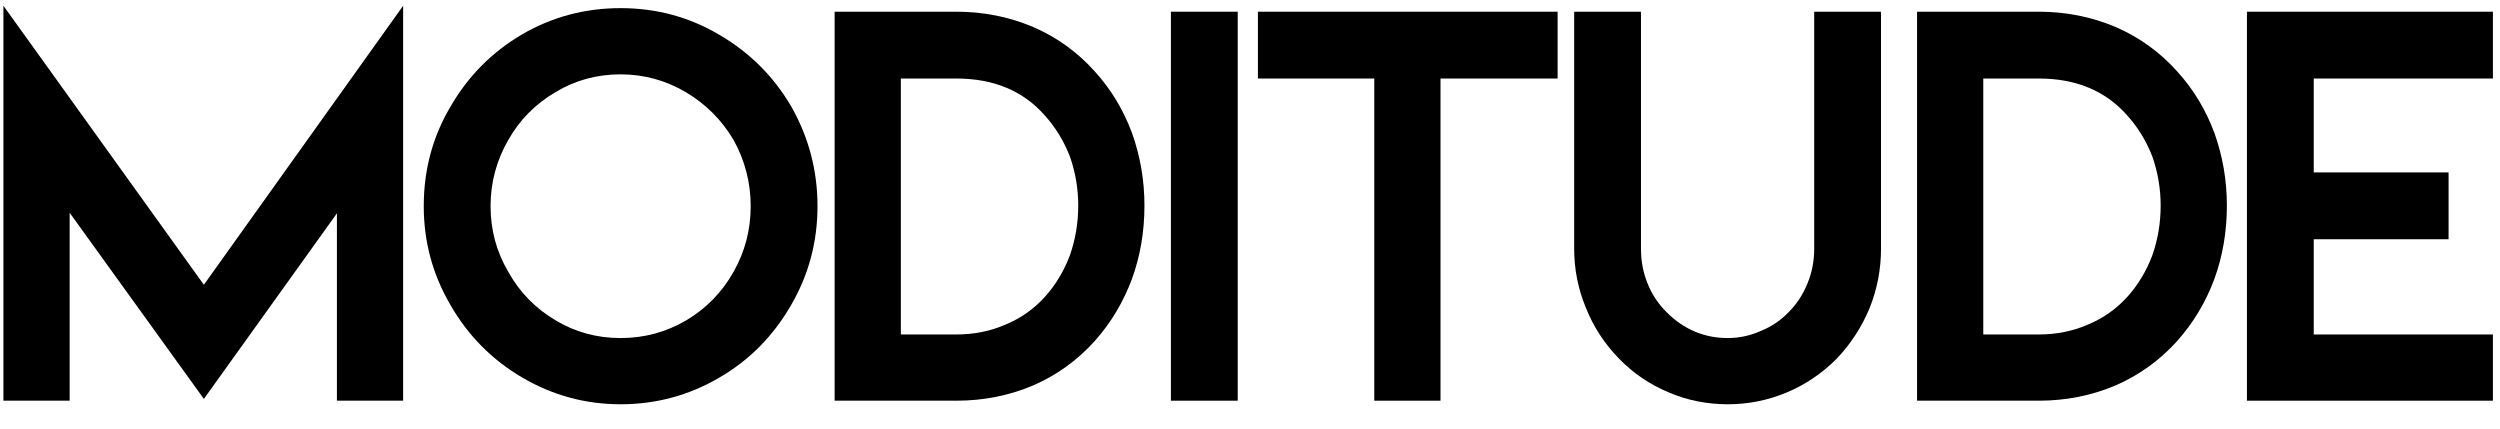
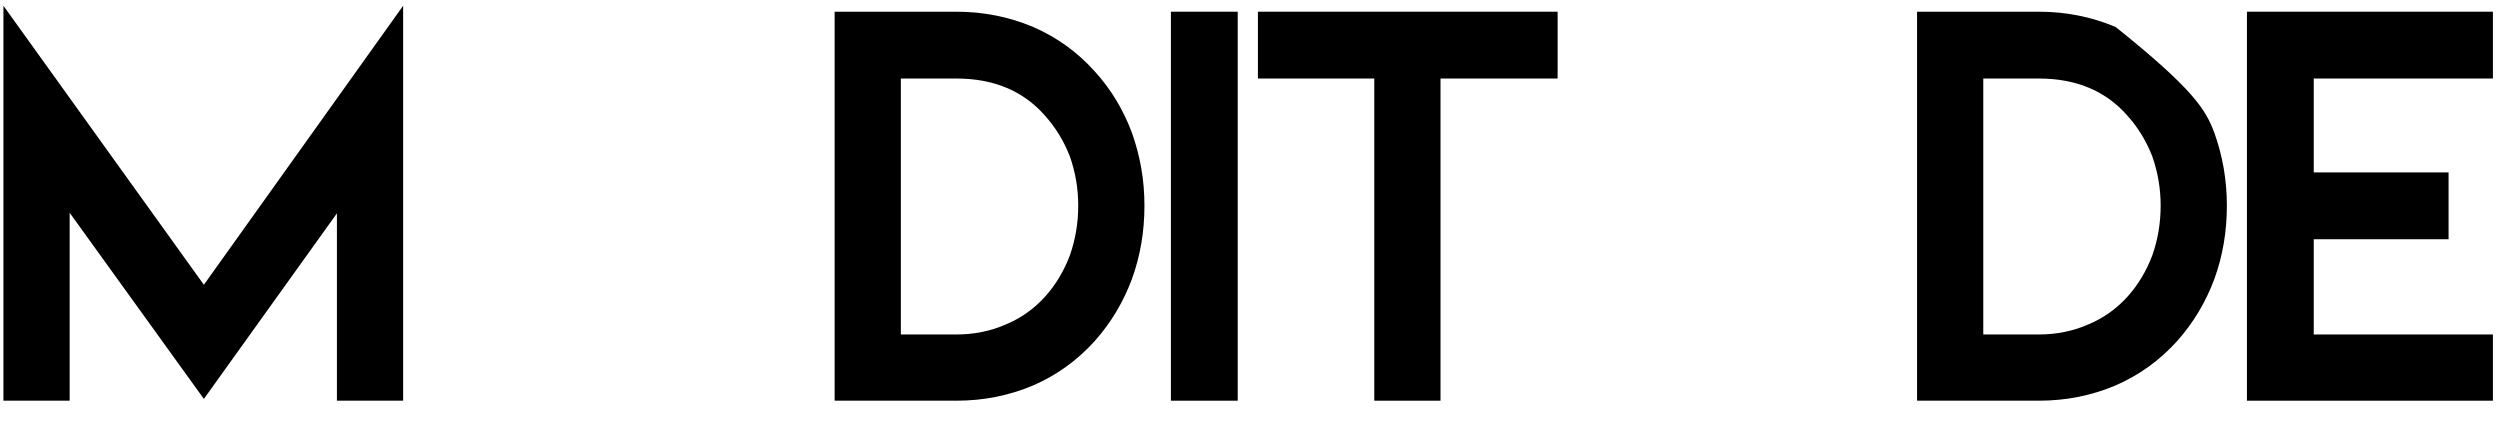
<svg xmlns="http://www.w3.org/2000/svg" version="1.0" preserveAspectRatio="xMidYMid meet" height="60" viewBox="0 0 262.5 45" zoomAndPan="magnify" width="350">
  <defs>
    <g />
    <clipPath id="8d66fcfcc7">
      <path clip-rule="nonzero" d="M 0 0.043 L 262 0.043 L 262 44.957 L 0 44.957 Z M 0 0.043" />
    </clipPath>
    <clipPath id="1a2f4d7e57">
      <path clip-rule="nonzero" d="M 0 0.043 L 43 0.043 L 43 43 L 0 43 Z M 0 0.043" />
    </clipPath>
    <clipPath id="8d6f4c2981">
      <path clip-rule="nonzero" d="M 44 0.043 L 86 0.043 L 86 43 L 44 43 Z M 44 0.043" />
    </clipPath>
    <clipPath id="133439bfef">
      <rect height="45" y="0" width="262" x="0" />
    </clipPath>
  </defs>
  <g clip-path="url(#8d66fcfcc7)">
    <g transform="matrix(1, 0, 0, 1, 0, 0)">
      <g clip-path="url(#133439bfef)">
        <g clip-path="url(#1a2f4d7e57)">
          <g fill-opacity="1" fill="#000000">
            <g transform="translate(-4.796, 42.073)">
              <g>
                <path d="M 40.172 -19.672 L 26.203 -0.188 L 12.109 -19.734 L 12.109 0 L 5.156 0 L 5.156 -41.469 L 26.203 -12.172 L 47.125 -41.469 L 47.125 0 L 40.172 0 Z M 40.172 -19.672" />
              </g>
            </g>
          </g>
        </g>
        <g clip-path="url(#8d6f4c2981)">
          <g fill-opacity="1" fill="#000000">
            <g transform="translate(41.697, 42.073)">
              <g>
-                 <path d="M 41.344 -10 C 39.477 -6.77 36.973 -4.242 33.828 -2.422 C 30.641 -0.555 27.188 0.375 23.469 0.375 C 19.781 0.375 16.344 -0.555 13.156 -2.422 C 9.969 -4.285 7.445 -6.832 5.594 -10.062 C 3.727 -13.25 2.797 -16.703 2.797 -20.422 C 2.797 -24.234 3.727 -27.711 5.594 -30.859 C 7.445 -34.078 9.969 -36.617 13.156 -38.484 C 16.301 -40.305 19.738 -41.219 23.469 -41.219 C 27.227 -41.219 30.68 -40.285 33.828 -38.422 C 37.016 -36.566 39.539 -34.047 41.406 -30.859 C 43.227 -27.629 44.141 -24.148 44.141 -20.422 C 44.141 -16.66 43.207 -13.188 41.344 -10 Z M 35.328 -27.375 C 34.078 -29.488 32.398 -31.164 30.297 -32.406 C 28.18 -33.645 25.906 -34.266 23.469 -34.266 C 20.977 -34.266 18.703 -33.645 16.641 -32.406 C 14.523 -31.164 12.867 -29.488 11.672 -27.375 C 10.43 -25.219 9.812 -22.898 9.812 -20.422 C 9.812 -17.941 10.43 -15.645 11.672 -13.531 C 12.867 -11.383 14.523 -9.688 16.641 -8.438 C 18.703 -7.195 20.977 -6.578 23.469 -6.578 C 25.945 -6.578 28.242 -7.195 30.359 -8.438 C 32.461 -9.688 34.117 -11.383 35.328 -13.531 C 36.523 -15.645 37.125 -17.941 37.125 -20.422 C 37.125 -22.898 36.523 -25.219 35.328 -27.375 Z M 35.328 -27.375" />
-               </g>
+                 </g>
            </g>
          </g>
        </g>
        <g fill-opacity="1" fill="#000000">
          <g transform="translate(82.542, 42.073)">
            <g>
              <path d="M 5.094 0 L 5.094 -40.844 L 17.875 -40.844 C 20.727 -40.844 23.422 -40.305 25.953 -39.234 C 28.43 -38.16 30.582 -36.609 32.406 -34.578 C 34.102 -32.711 35.406 -30.562 36.312 -28.125 C 37.188 -25.676 37.625 -23.129 37.625 -20.484 C 37.625 -17.754 37.188 -15.188 36.312 -12.781 C 35.406 -10.344 34.102 -8.172 32.406 -6.266 C 30.582 -4.242 28.43 -2.691 25.953 -1.609 C 23.422 -0.535 20.727 0 17.875 0 Z M 12.047 -6.953 L 17.875 -6.953 C 19.738 -6.953 21.477 -7.305 23.094 -8.016 C 24.664 -8.672 26.031 -9.641 27.188 -10.922 C 28.301 -12.16 29.172 -13.609 29.797 -15.266 C 30.379 -16.922 30.672 -18.66 30.672 -20.484 C 30.672 -22.266 30.379 -23.984 29.797 -25.641 C 29.172 -27.254 28.301 -28.68 27.188 -29.922 C 24.914 -32.523 21.812 -33.828 17.875 -33.828 L 12.047 -33.828 Z M 12.047 -6.953" />
            </g>
          </g>
        </g>
        <g fill-opacity="1" fill="#000000">
          <g transform="translate(117.179, 42.073)">
            <g>
              <path d="M 5.766 -40.844 L 12.781 -40.844 L 12.781 0 L 5.766 0 Z M 5.766 -40.844" />
            </g>
          </g>
        </g>
        <g fill-opacity="1" fill="#000000">
          <g transform="translate(129.034, 42.073)">
            <g>
              <path d="M 3.047 -40.844 L 34.516 -40.844 L 34.516 -33.828 L 22.219 -33.828 L 22.219 0 L 15.266 0 L 15.266 -33.828 L 3.047 -33.828 Z M 3.047 -40.844" />
            </g>
          </g>
        </g>
        <g fill-opacity="1" fill="#000000">
          <g transform="translate(160.194, 42.073)">
            <g>
-               <path d="M 32.656 -4.406 C 31.125 -2.875 29.383 -1.695 27.438 -0.875 C 25.445 -0.039 23.379 0.375 21.234 0.375 C 19.035 0.375 16.961 -0.039 15.016 -0.875 C 13.035 -1.695 11.301 -2.875 9.812 -4.406 C 8.281 -5.977 7.117 -7.758 6.328 -9.75 C 5.504 -11.727 5.094 -13.797 5.094 -15.953 L 5.094 -40.844 L 12.109 -40.844 L 12.109 -15.953 C 12.109 -14.672 12.332 -13.473 12.781 -12.359 C 13.238 -11.191 13.906 -10.176 14.781 -9.312 C 16.594 -7.488 18.742 -6.578 21.234 -6.578 C 22.43 -6.578 23.586 -6.828 24.703 -7.328 C 25.828 -7.785 26.801 -8.445 27.625 -9.312 C 28.488 -10.176 29.148 -11.191 29.609 -12.359 C 30.066 -13.473 30.297 -14.672 30.297 -15.953 L 30.297 -40.844 L 37.312 -40.844 L 37.312 -15.953 C 37.312 -13.797 36.914 -11.727 36.125 -9.75 C 35.301 -7.758 34.145 -5.977 32.656 -4.406 Z M 32.656 -4.406" />
-             </g>
+               </g>
          </g>
        </g>
        <g fill-opacity="1" fill="#000000">
          <g transform="translate(196.197, 42.073)">
            <g>
-               <path d="M 5.094 0 L 5.094 -40.844 L 17.875 -40.844 C 20.727 -40.844 23.422 -40.305 25.953 -39.234 C 28.43 -38.16 30.582 -36.609 32.406 -34.578 C 34.102 -32.711 35.406 -30.562 36.312 -28.125 C 37.188 -25.676 37.625 -23.129 37.625 -20.484 C 37.625 -17.754 37.188 -15.188 36.312 -12.781 C 35.406 -10.344 34.102 -8.172 32.406 -6.266 C 30.582 -4.242 28.43 -2.691 25.953 -1.609 C 23.422 -0.535 20.727 0 17.875 0 Z M 12.047 -6.953 L 17.875 -6.953 C 19.738 -6.953 21.477 -7.305 23.094 -8.016 C 24.664 -8.672 26.031 -9.641 27.188 -10.922 C 28.301 -12.16 29.172 -13.609 29.797 -15.266 C 30.379 -16.922 30.672 -18.66 30.672 -20.484 C 30.672 -22.266 30.379 -23.984 29.797 -25.641 C 29.172 -27.254 28.301 -28.68 27.188 -29.922 C 24.914 -32.523 21.812 -33.828 17.875 -33.828 L 12.047 -33.828 Z M 12.047 -6.953" />
+               <path d="M 5.094 0 L 5.094 -40.844 L 17.875 -40.844 C 20.727 -40.844 23.422 -40.305 25.953 -39.234 C 34.102 -32.711 35.406 -30.562 36.312 -28.125 C 37.188 -25.676 37.625 -23.129 37.625 -20.484 C 37.625 -17.754 37.188 -15.188 36.312 -12.781 C 35.406 -10.344 34.102 -8.172 32.406 -6.266 C 30.582 -4.242 28.43 -2.691 25.953 -1.609 C 23.422 -0.535 20.727 0 17.875 0 Z M 12.047 -6.953 L 17.875 -6.953 C 19.738 -6.953 21.477 -7.305 23.094 -8.016 C 24.664 -8.672 26.031 -9.641 27.188 -10.922 C 28.301 -12.16 29.172 -13.609 29.797 -15.266 C 30.379 -16.922 30.672 -18.66 30.672 -20.484 C 30.672 -22.266 30.379 -23.984 29.797 -25.641 C 29.172 -27.254 28.301 -28.68 27.188 -29.922 C 24.914 -32.523 21.812 -33.828 17.875 -33.828 L 12.047 -33.828 Z M 12.047 -6.953" />
            </g>
          </g>
        </g>
        <g fill-opacity="1" fill="#000000">
          <g transform="translate(230.834, 42.073)">
            <g>
              <path d="M 5.094 -40.844 L 30.922 -40.844 L 30.922 -33.828 L 12.109 -33.828 L 12.109 -23.969 L 26.266 -23.969 L 26.266 -16.953 L 12.109 -16.953 L 12.109 -6.953 L 30.922 -6.953 L 30.922 0 L 5.094 0 Z M 5.094 -40.844" />
            </g>
          </g>
        </g>
      </g>
    </g>
  </g>
</svg>